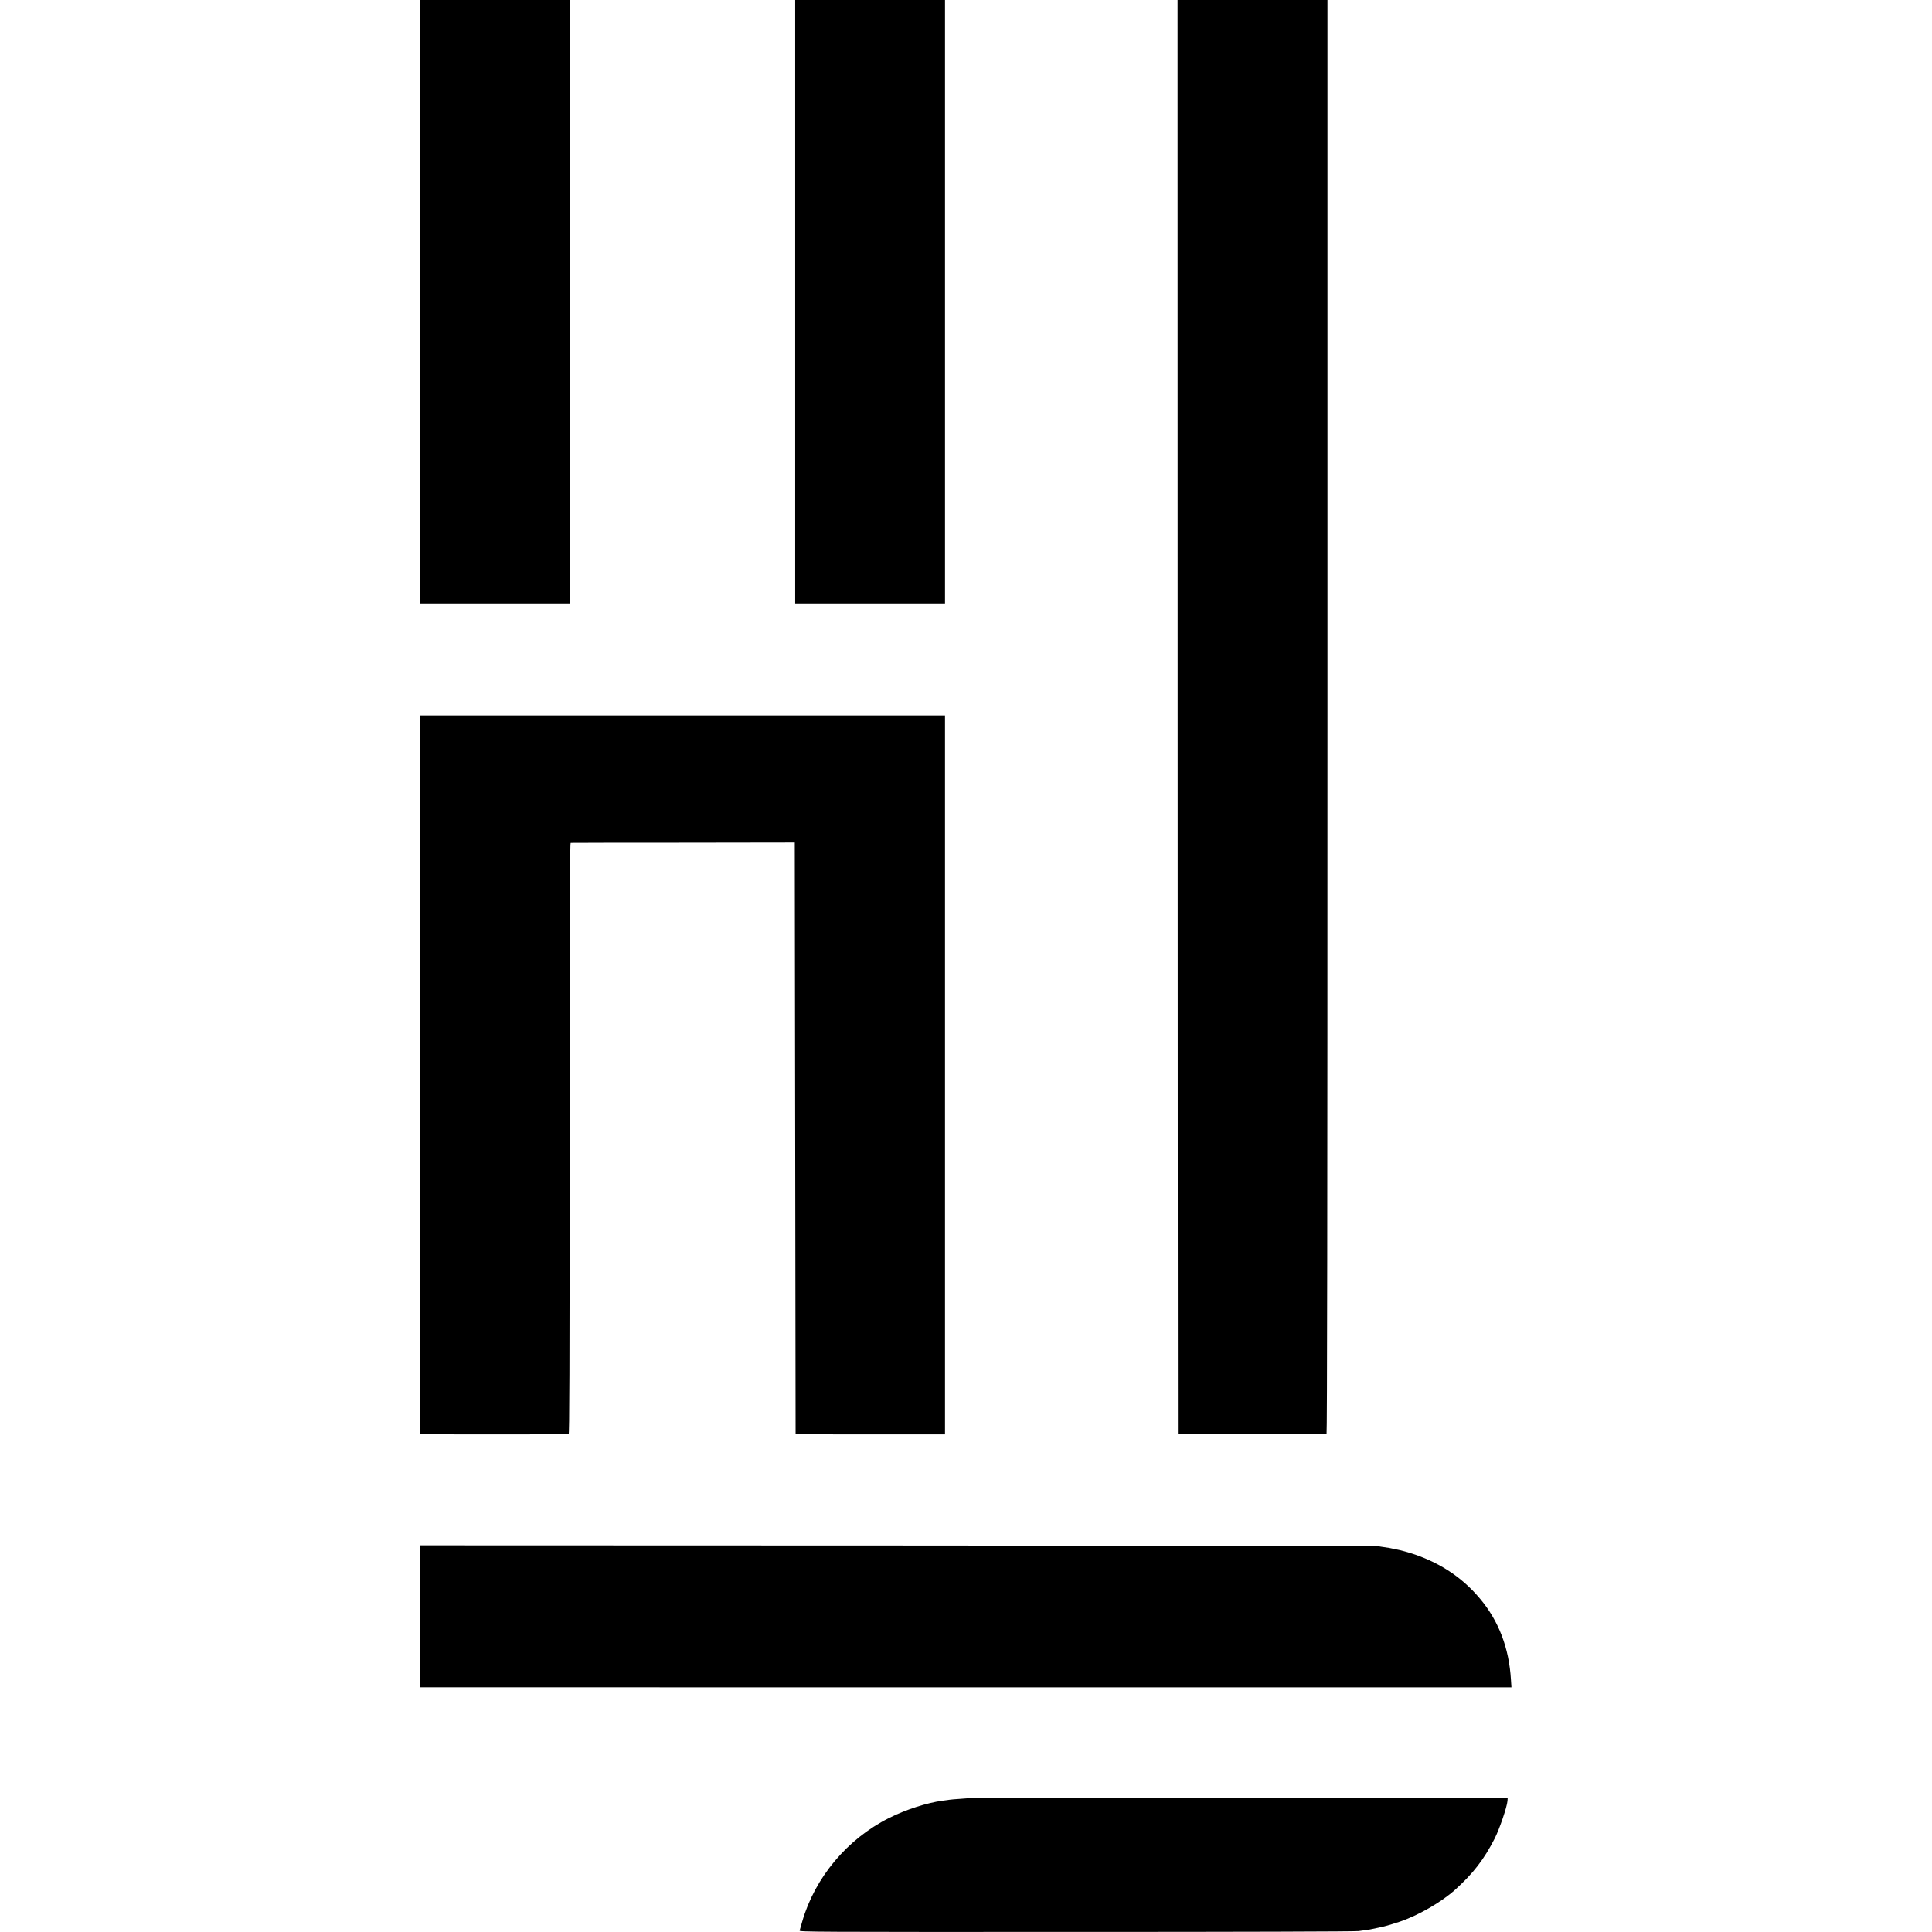
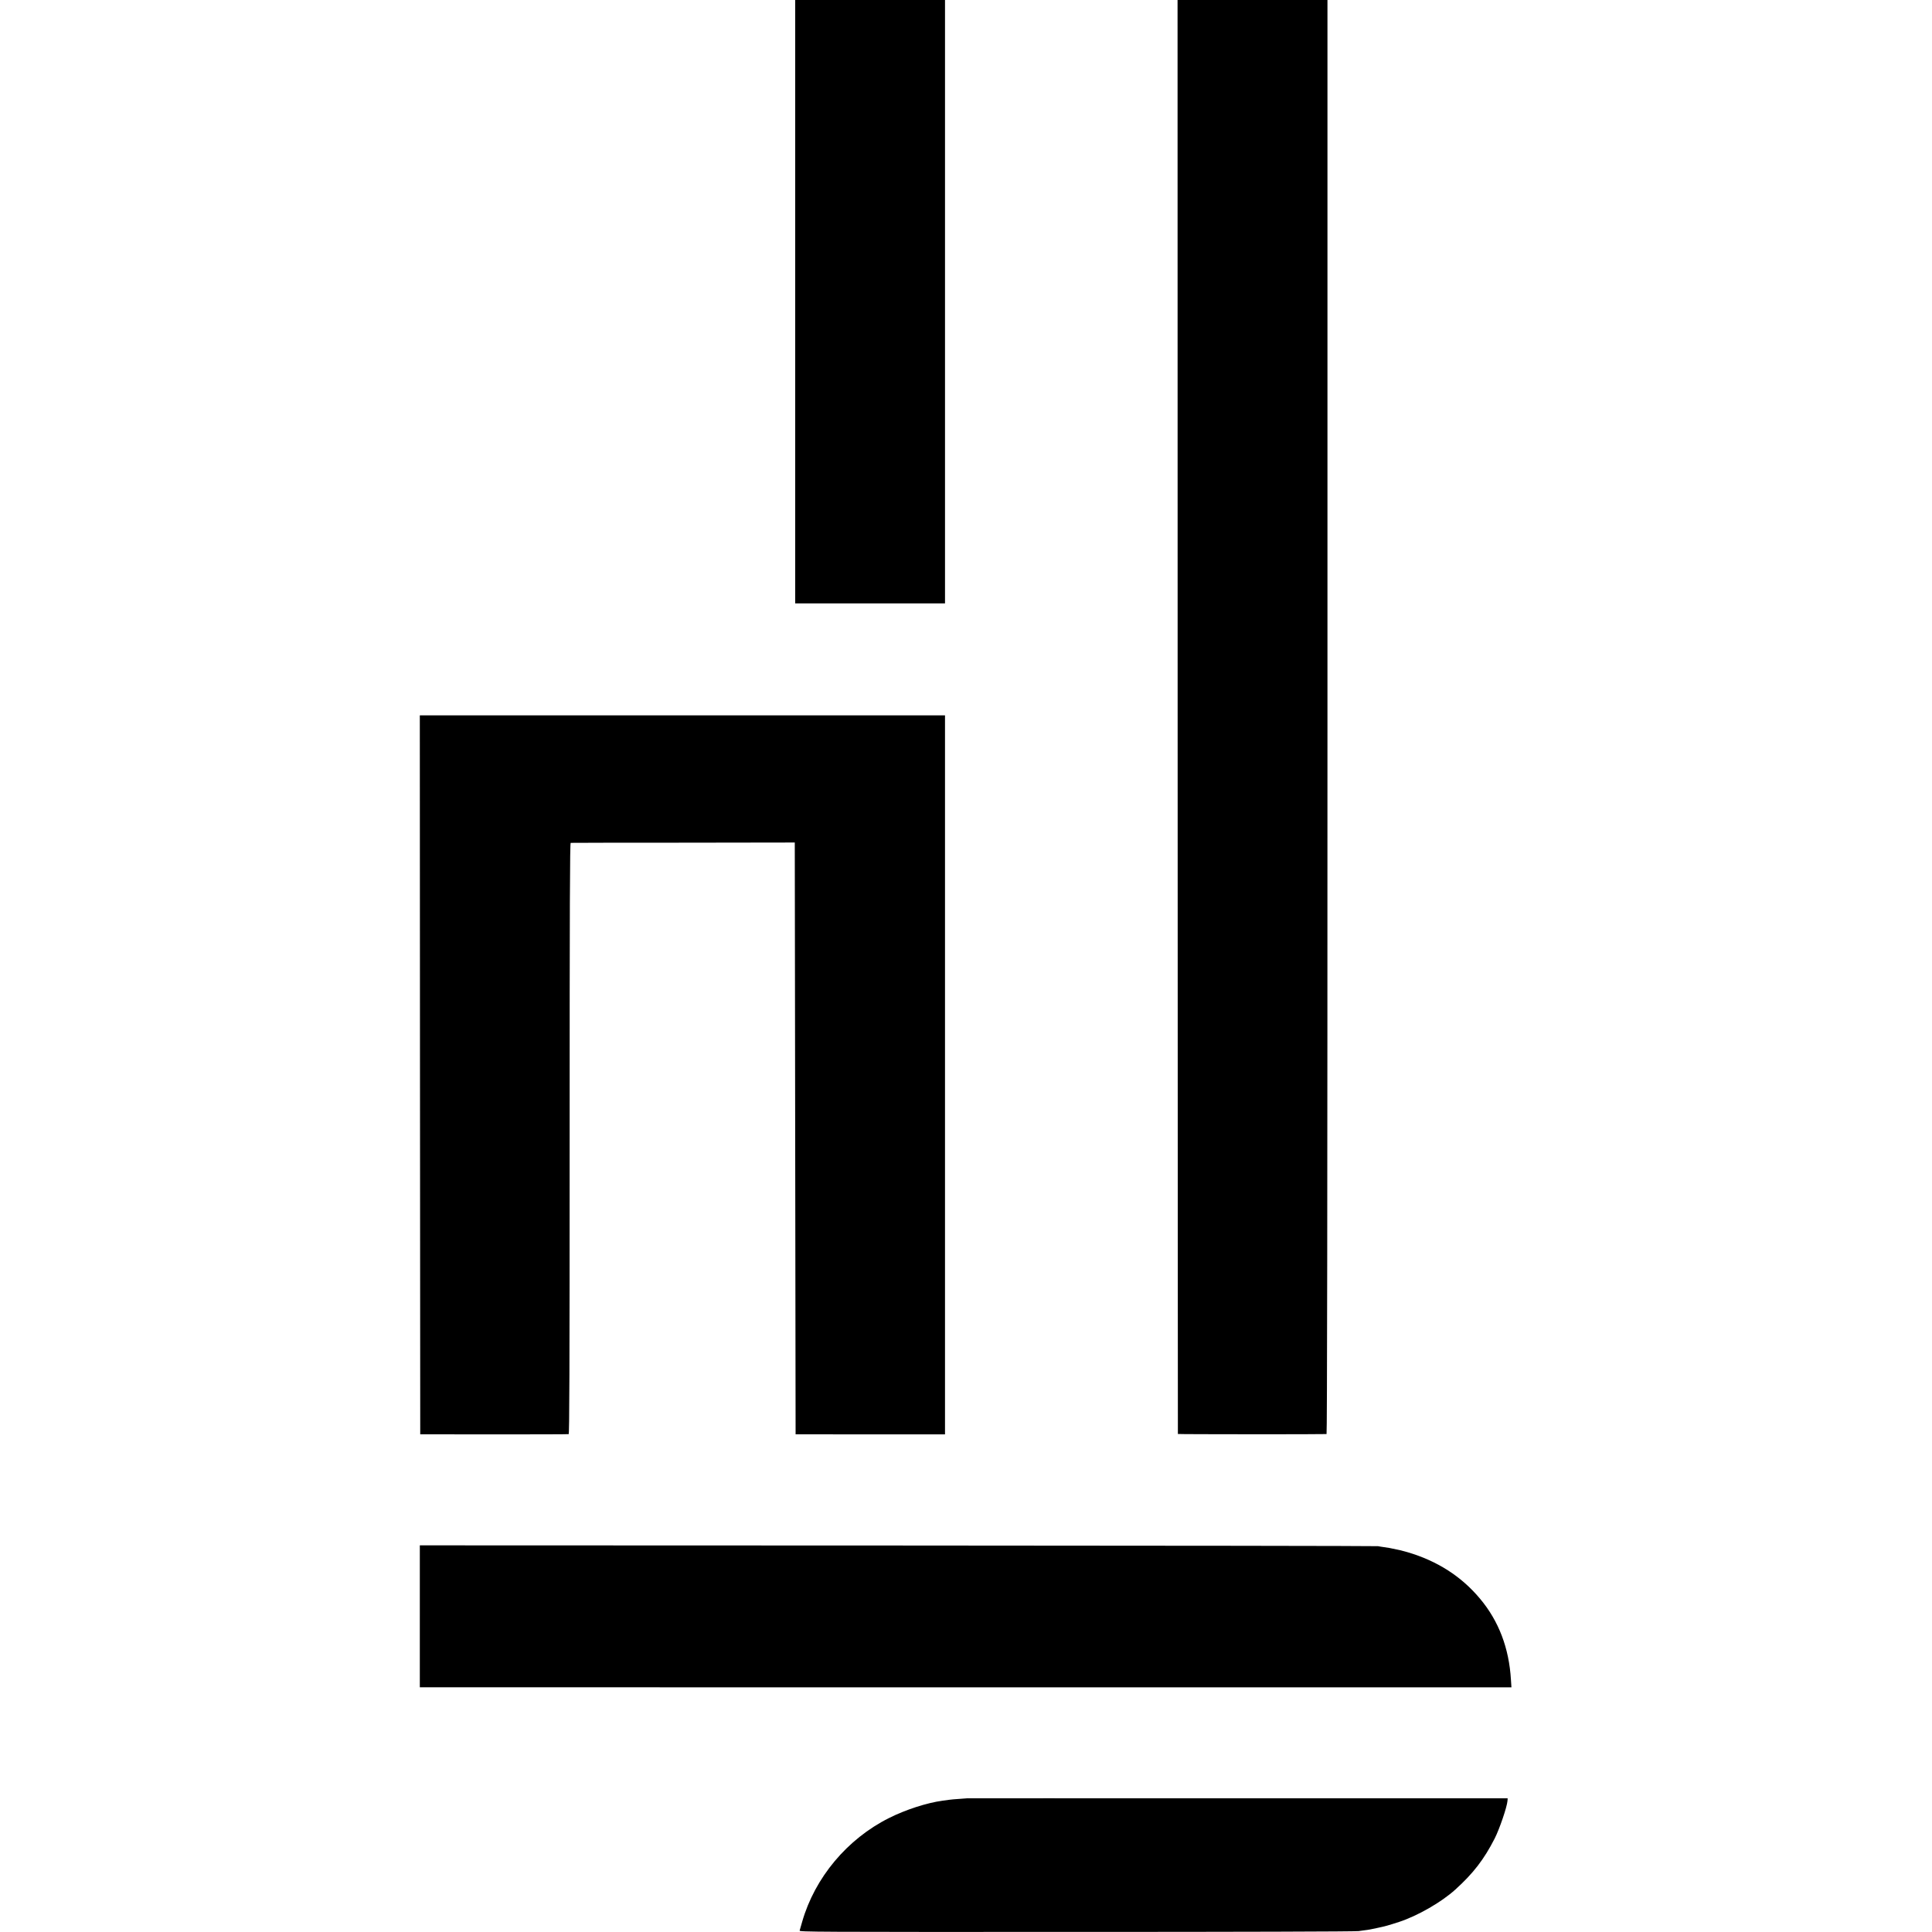
<svg xmlns="http://www.w3.org/2000/svg" version="1.0" width="2347pt" height="2347pt" viewBox="0 0 2347 2347" preserveAspectRatio="xMidYMid meet">
  <g transform="translate(0,2347) scale(0.1,-0.1)" fill="#000000" stroke="none">
-     <path d="M5100 19805 l0 -3665 910 0 910 0 0 3665 0 3665 -910 0 -910 0 0 -3665z" />
    <path d="M9660 19805 l0 -3665 910 0 910 0 0 3665 0 3665 -910 0 -910 0 0 -3665z" />
    <path d="M14306 14763 c1 -4790 2 -8710 3 -8713 1 -4 1765 -5 1806 -1 7 1 11 2761 11 8711 l0 8710 -911 0 -910 0 1 -8707z" />
    <path d="M5102 10413 l3 -4367 895 -1 c492 0 901 1 908 3 9 3 12 731 12 3593 0 2864 3 3589 13 3590 6 1 622 2 1367 2 l1355 2 5 -3595 5 -3594 907 -1 908 0 0 4368 0 4367 -3190 0 -3190 0 2 -4367z" />
    <path d="M5100 3835 l0 -862 6630 -1 6631 0 -6 92 c-23 385 -148 713 -374 983 -227 273 -523 462 -886 568 -70 20 -102 28 -215 50 -14 3 -43 7 -65 10 -22 3 -56 8 -75 12 -19 3 -2646 7 -5837 8 l-5803 2 0 -862z" />
    <path d="M11747 1624 c-1 -1 -42 -4 -92 -7 -49 -3 -106 -8 -125 -11 -19 -3 -55 -8 -80 -11 -188 -25 -449 -109 -651 -211 -507 -254 -900 -723 -1054 -1259 -14 -50 -28 -98 -31 -108 -5 -16 157 -17 3358 -16 1952 0 3392 4 3433 10 109 14 133 18 235 40 91 19 125 29 255 71 226 74 515 240 684 393 217 196 349 367 478 620 59 116 150 383 156 458 l2 31 -3283 0 c-1806 1 -3284 0 -3285 0z" />
  </g>
</svg>